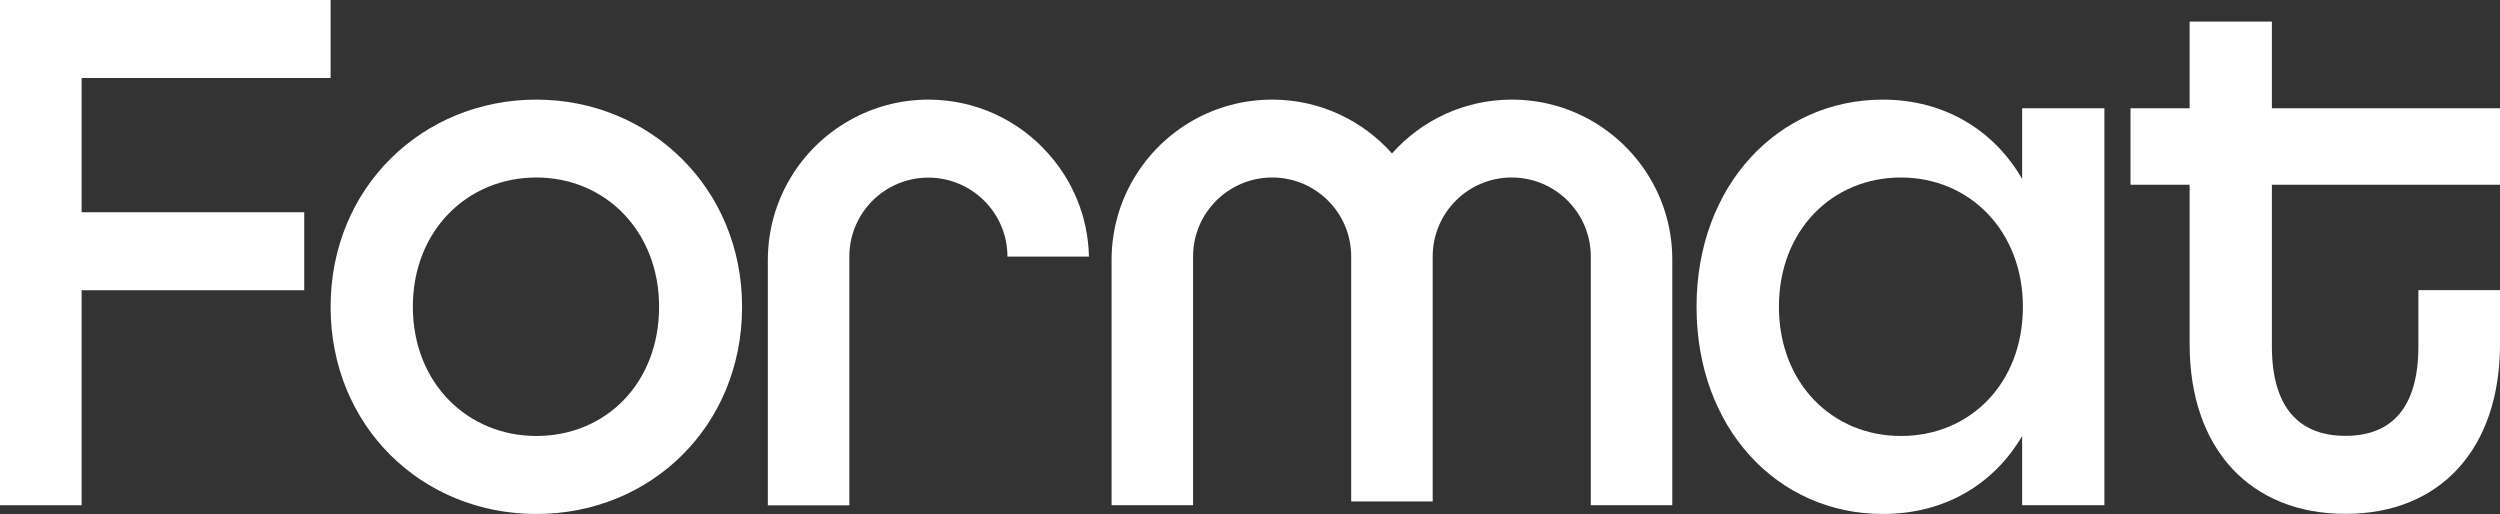
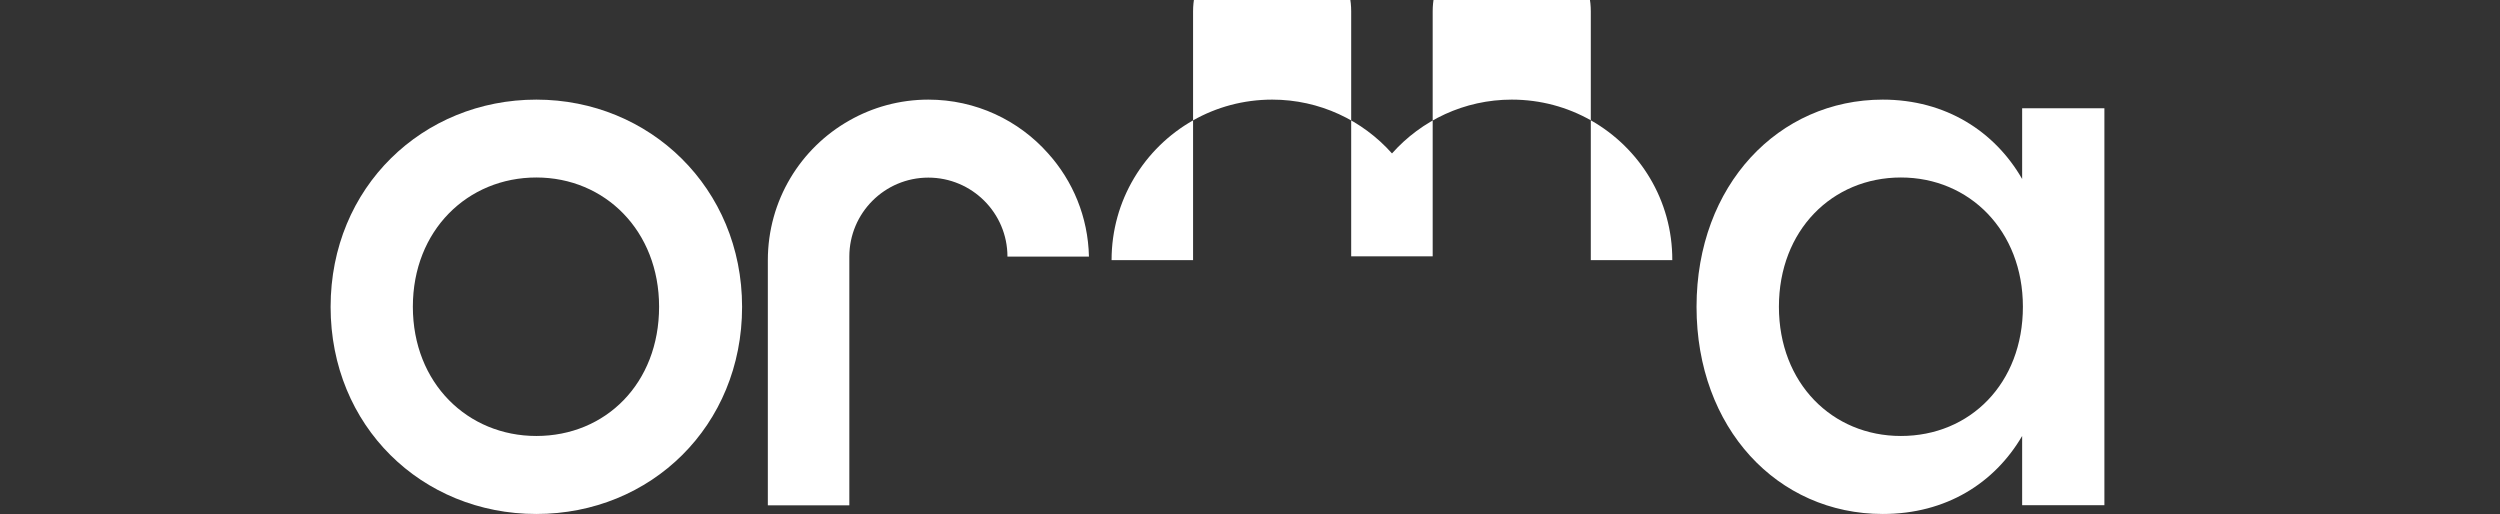
<svg xmlns="http://www.w3.org/2000/svg" version="1.1" id="Layer_1" x="0px" y="0px" viewBox="0 0 2000.1 411.2" style="enable-background:new 0 0 2000.1 411.2;" xml:space="preserve">
  <rect x="0" y="0" width="2000.1" height="411.2" fill="#333333" stroke="none" />
  <style type="text/css">
	.st0{fill:#F6F6F6;}
	.st1{fill:#6890EA;}
	.st2{fill:#FFFFFF;}
</style>
  <g>
-     <polygon class="st2" points="65.3,62.4 264.5,62.4 264.5,0 0,0 0,404.2 65.3,404.2 65.3,232.2 243.4,232.2 243.4,169.8 65.3,169.8     " />
    <path class="st2" d="M429.1,79.7c-90.7,0-164.6,69.9-164.6,165.8c0,95.3,72.8,165.7,164.6,165.7c91.8,0,164.6-70.5,164.6-165.7   S519.7,79.7,429.1,79.7z M429.1,348.8c-54.9,0-98.8-42.2-98.8-103.4c0-61.2,43.9-103.4,98.8-103.4c54.9,0,98.2,42.7,98.2,103.4   C527.3,306.7,484.5,348.8,429.1,348.8z" />
    <path class="st2" d="M1617.8,86.6v56.6c-21.9-38.1-61.2-63.5-111.5-63.5c-83.2,0-149,68.2-149,165.8c0,97,64.7,165.7,149,165.7   c50.8,0,89.5-24.8,111.5-62.4v55.4h65.8V86.6H1617.8z M1520.8,348.8c-54.9,0-97.6-42.2-97.6-103.4c0-61.2,42.7-103.4,97.6-103.4   c54.9,0,97.6,42.7,97.6,103.4C1618.4,306.7,1576.2,348.8,1520.8,348.8z" />
-     <path class="st2" d="M2000.1,147.8V86.6h-182.5V17.3h-65.8v69.3h-47.3v61.2h47.3v127.6c0,83.7,48.5,135.7,124.7,135.7   c76.8,0,123.6-53.1,123.6-135.7v-43.3h-65.3v45c0,49.1-21.4,71.6-58.3,71.6c-37,0-58.9-22.5-58.9-71.6V147.8H2000.1z" />
    <path class="st2" d="M871.2,205.3H806c0-34.9-28.4-63.2-63.3-63.2c-34.9,0-63.2,28.3-63.2,63.2v199h-65.2V208.2   c0-47.9,26.2-89.8,65.2-111.8c18.6-10.6,40.3-16.7,63.2-16.7c38.1,0,72.4,16.6,95.8,43C858.3,144.7,870.5,173.5,871.2,205.3z" />
-     <path class="st2" d="M1272.8,96.3c-18.7-10.6-40.3-16.6-63.3-16.6c-38,0-72.3,16.6-95.8,43h-0.1c-23.5-26.4-57.8-43-95.8-43   c-23,0-44.6,6-63.3,16.6c-39,22.1-65.2,63.9-65.2,111.8v196.1h65.2v-199c0-34.9,28.4-63.2,63.3-63.2c34.9,0,63.2,28.3,63.2,63.2   v196h65.2v-196c0-34.9,28.3-63.2,63.2-63.2c34.9,0,63.3,28.3,63.3,63.2v199h65.2V208.2C1338.1,160.2,1311.8,118.4,1272.8,96.3z" />
+     <path class="st2" d="M1272.8,96.3c-18.7-10.6-40.3-16.6-63.3-16.6c-38,0-72.3,16.6-95.8,43h-0.1c-23.5-26.4-57.8-43-95.8-43   c-23,0-44.6,6-63.3,16.6c-39,22.1-65.2,63.9-65.2,111.8h65.2v-199c0-34.9,28.4-63.2,63.3-63.2c34.9,0,63.2,28.3,63.2,63.2   v196h65.2v-196c0-34.9,28.3-63.2,63.2-63.2c34.9,0,63.3,28.3,63.3,63.2v199h65.2V208.2C1338.1,160.2,1311.8,118.4,1272.8,96.3z" />
  </g>
</svg>